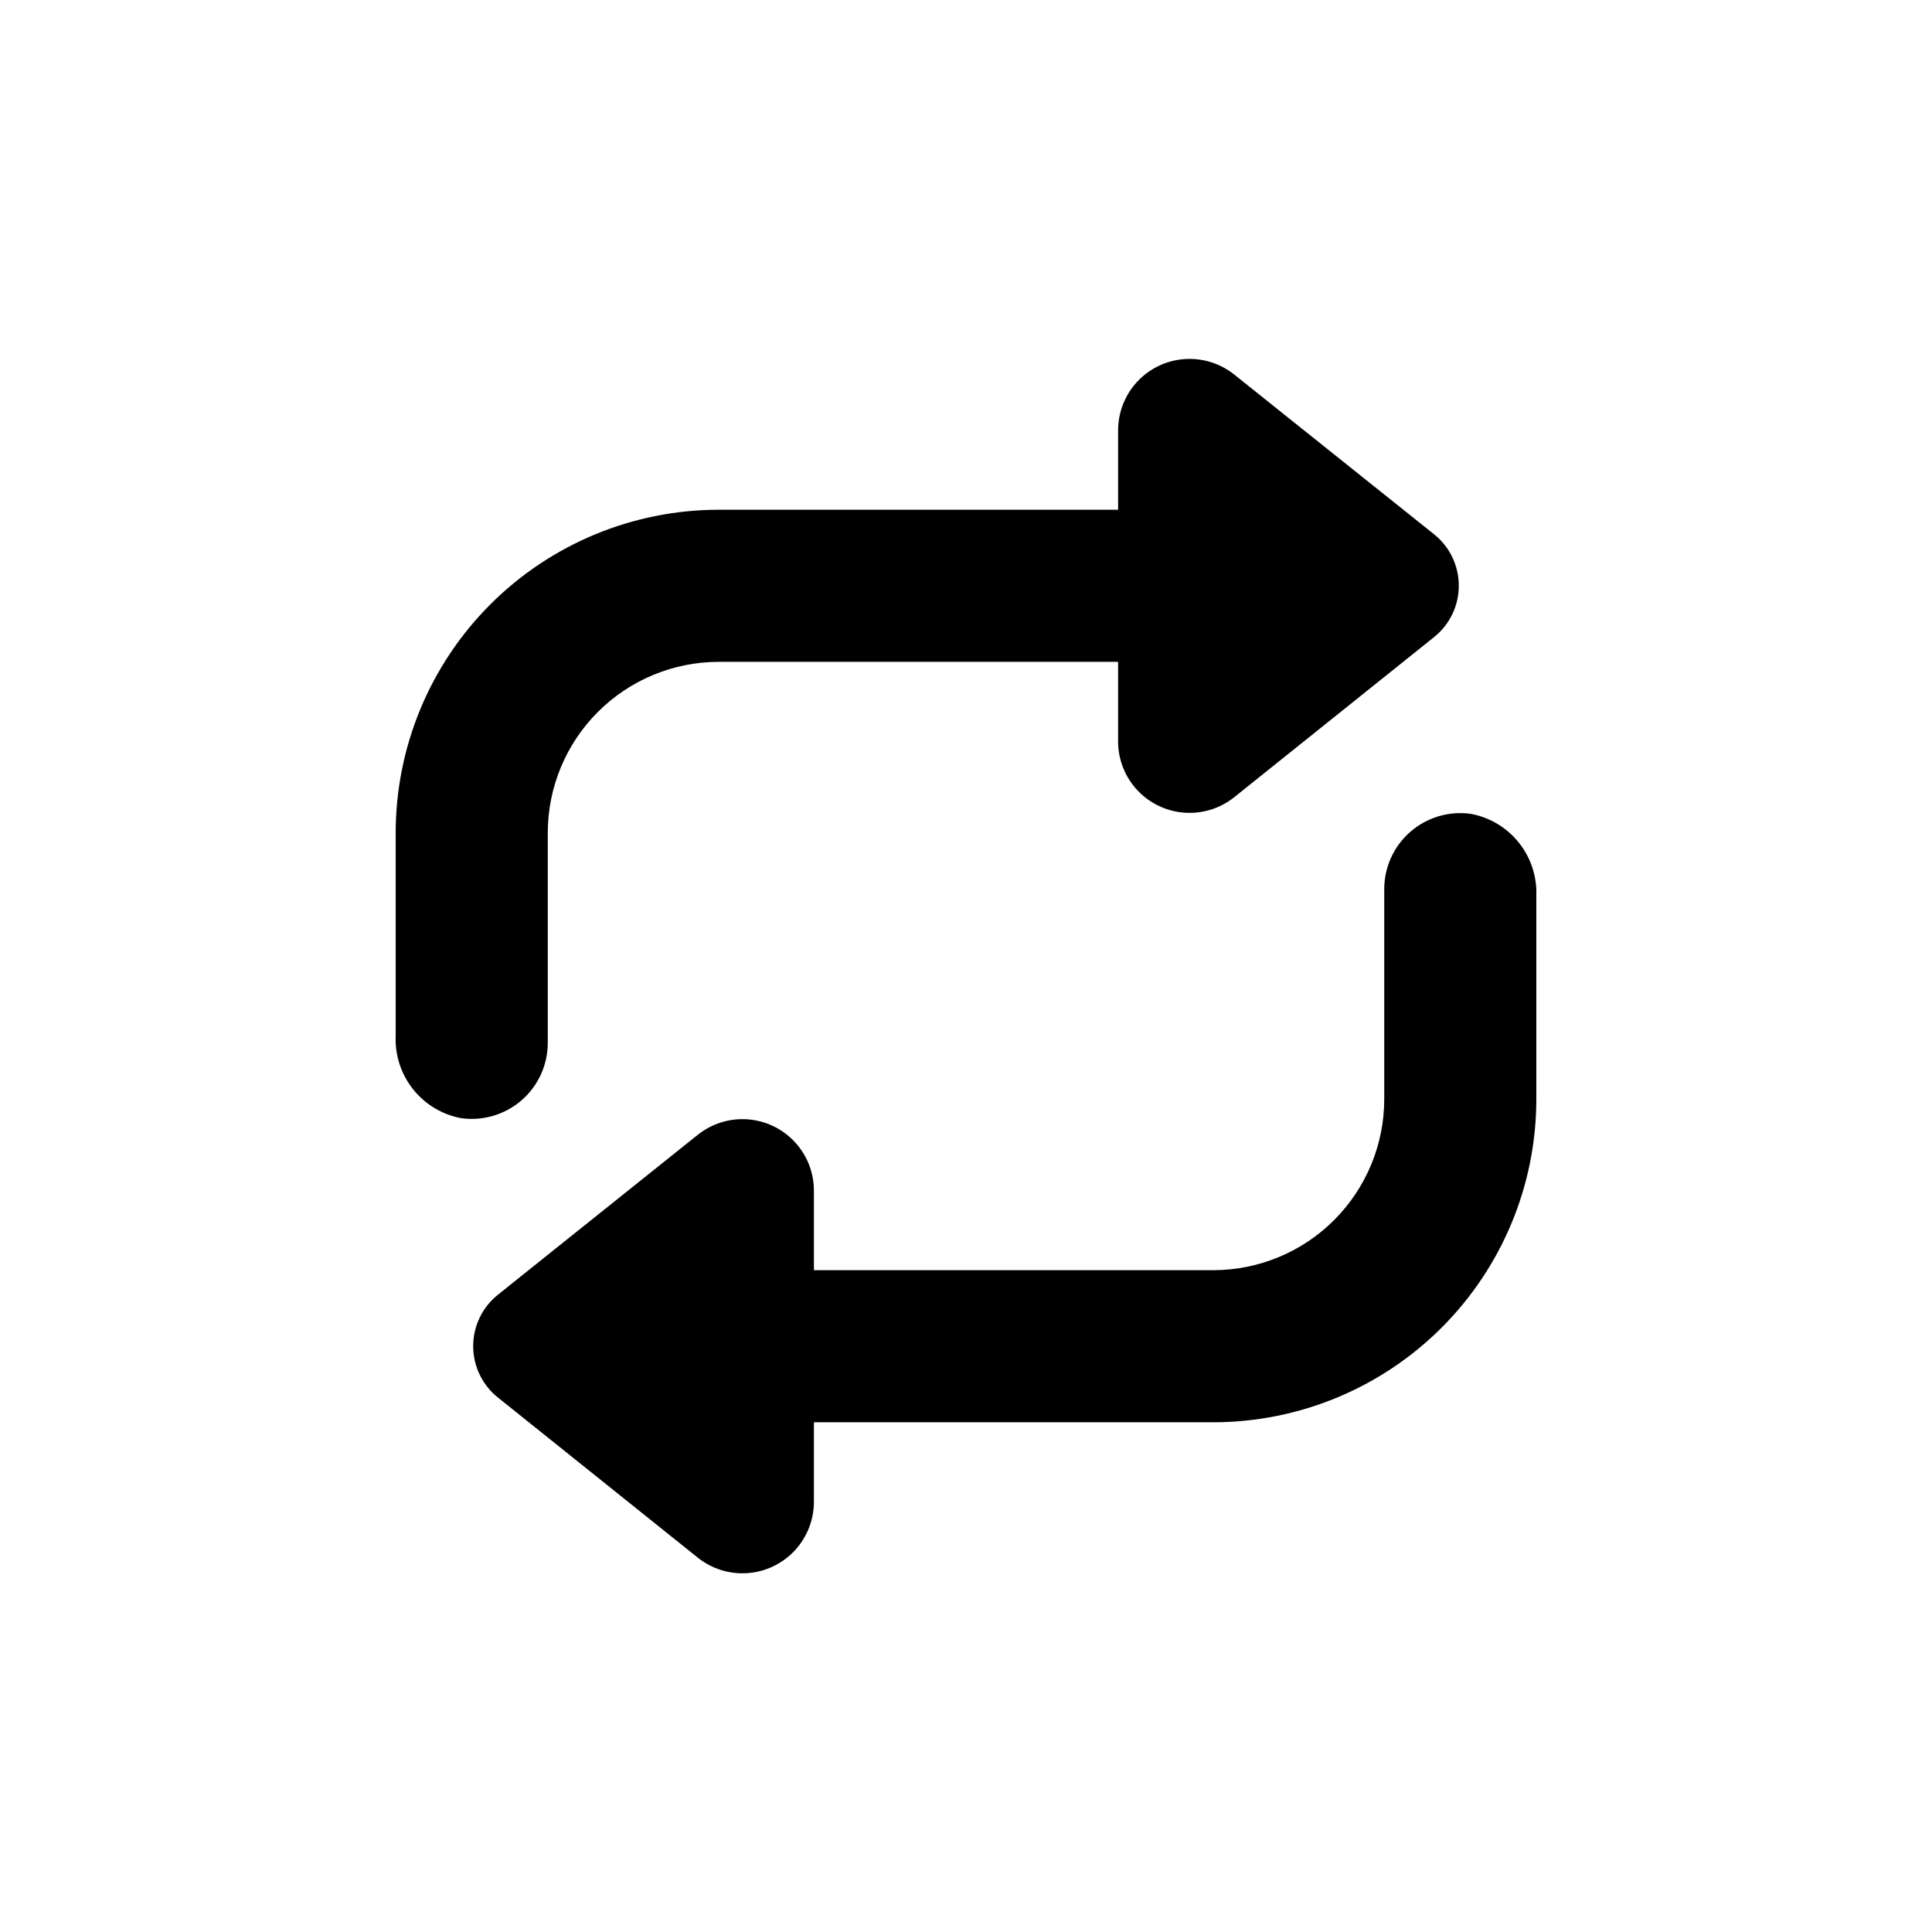
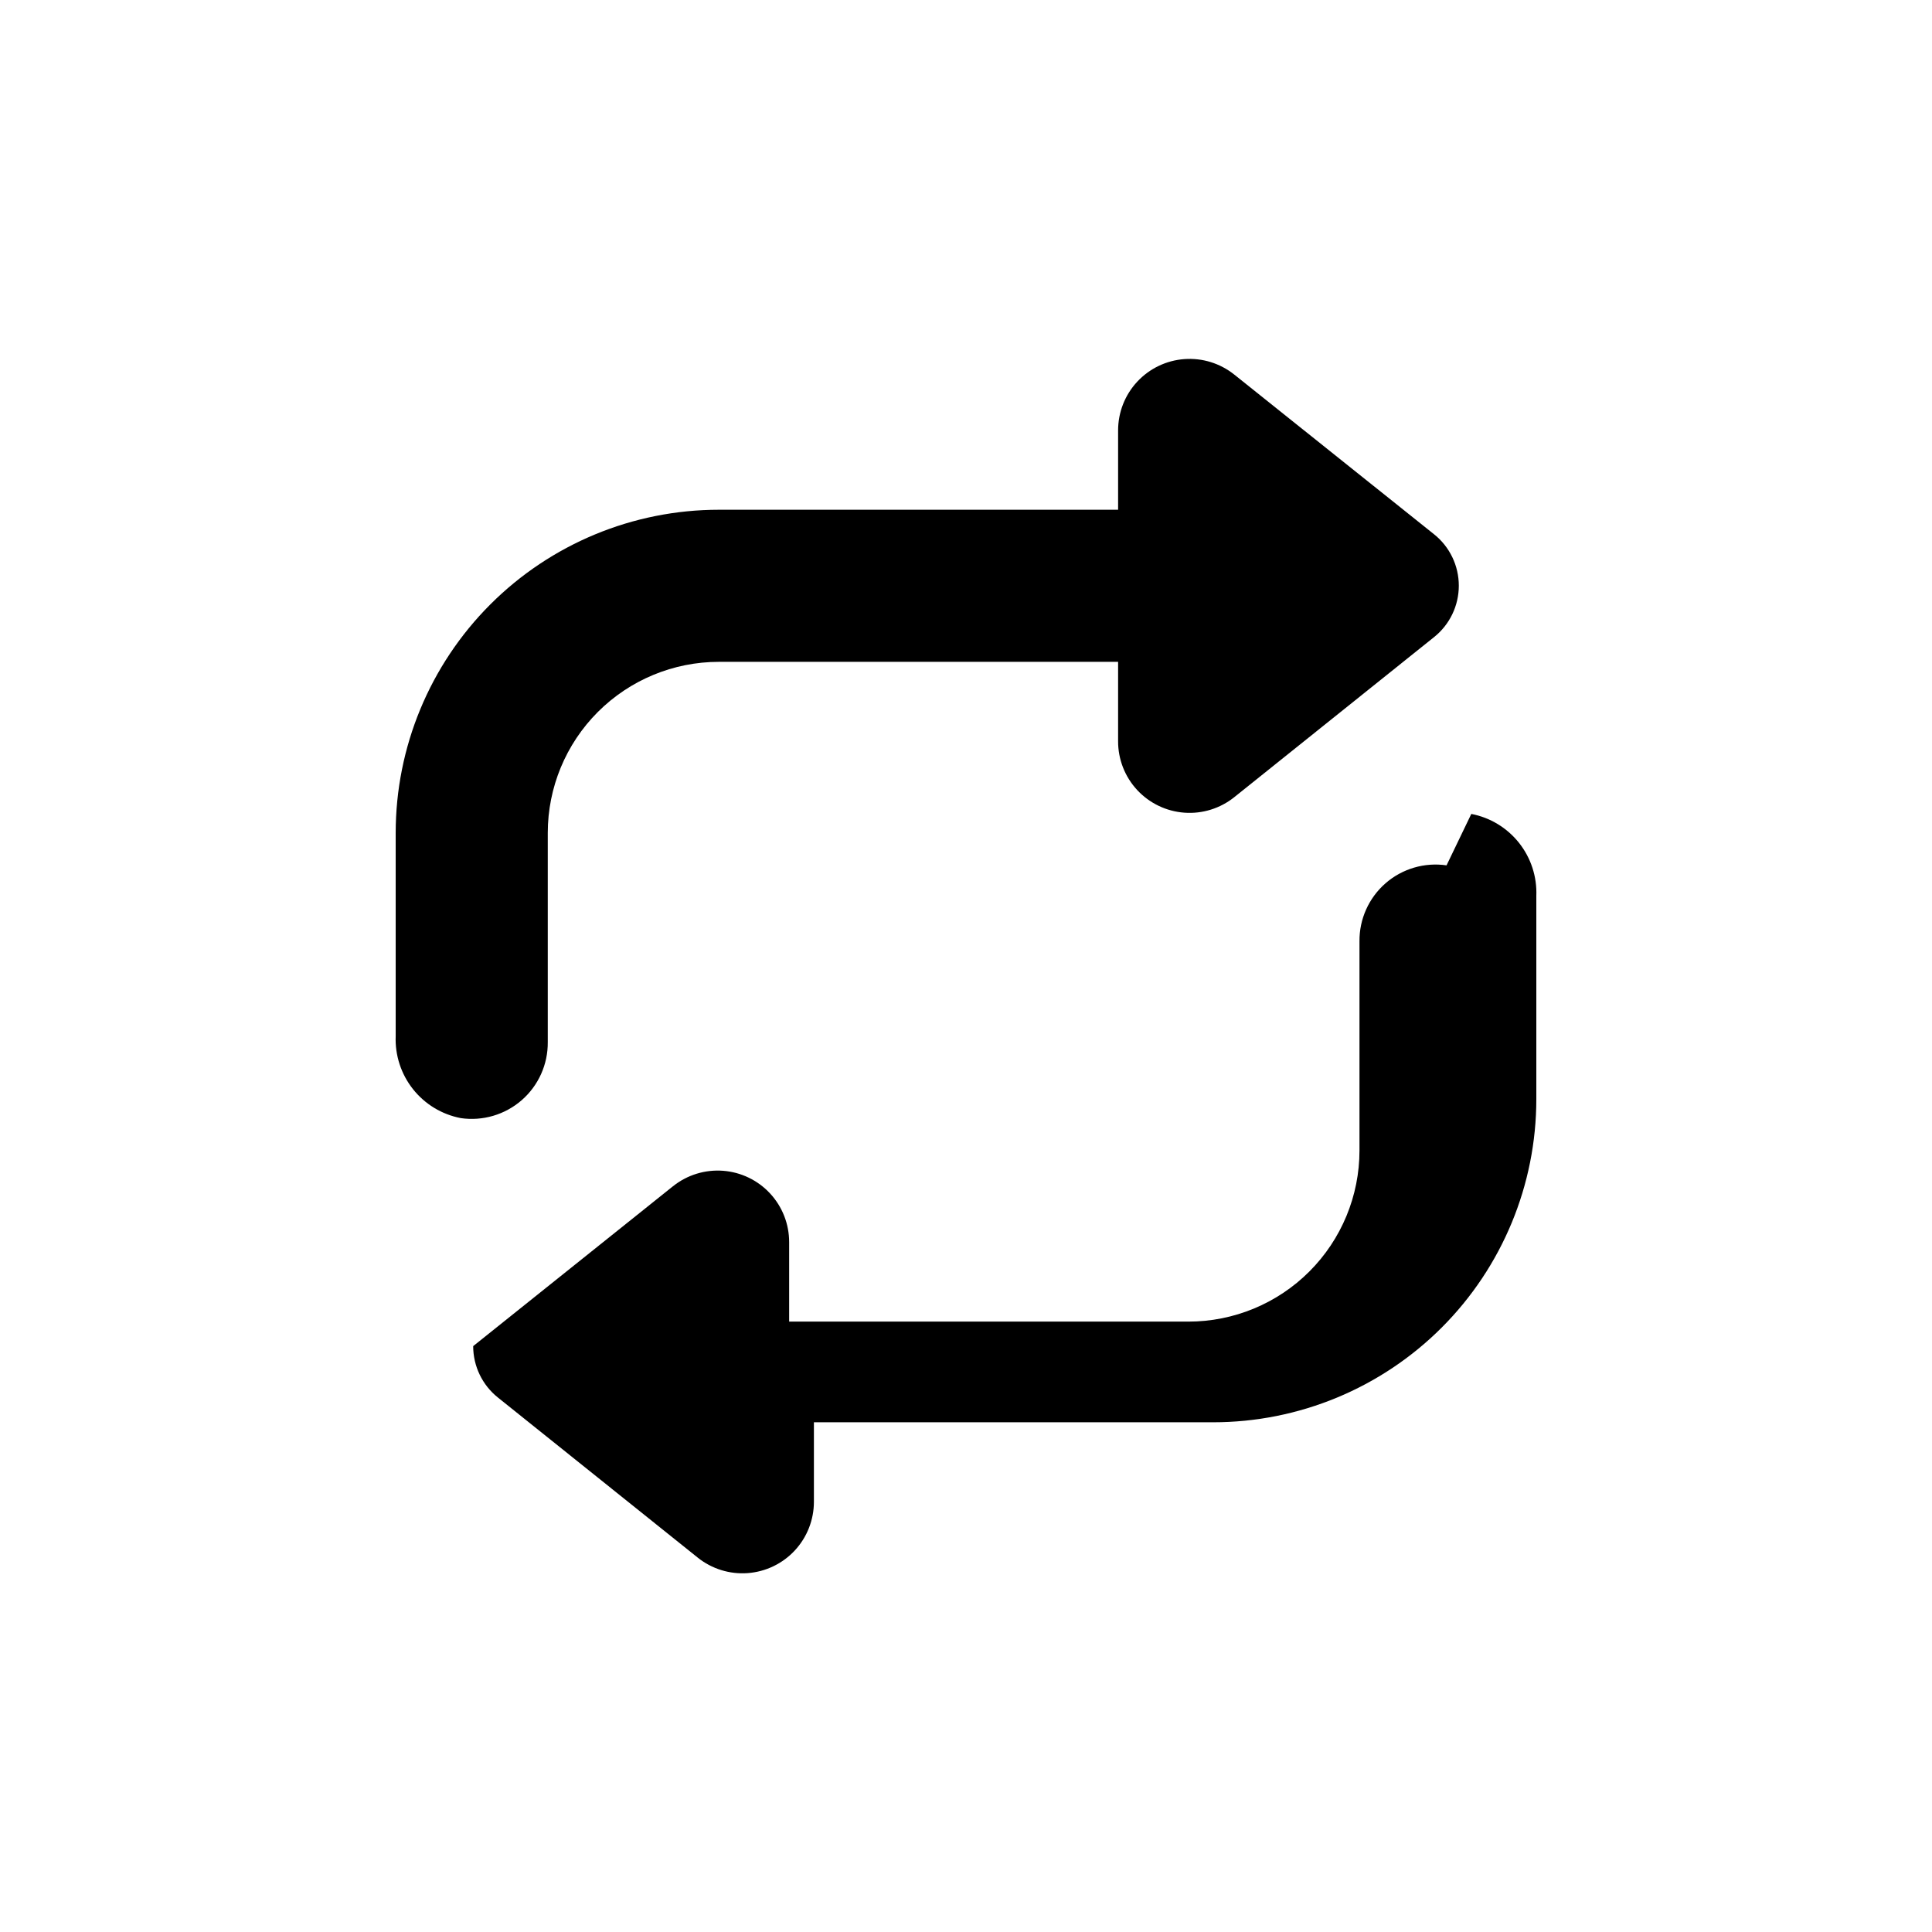
<svg xmlns="http://www.w3.org/2000/svg" fill="#000000" width="800px" height="800px" version="1.1" viewBox="144 144 512 512">
-   <path d="m533.91 359.7c4.996 0.957 9.48 3.676 12.641 7.66 3.16 3.984 4.789 8.969 4.59 14.051v53.859c0 22.715-9.023 44.5-25.086 60.562s-37.848 25.086-60.562 25.086h-105.8v21.059c0.004 4.785-1.801 9.395-5.055 12.906-3.254 3.508-7.719 5.656-12.492 6.008-4.769 0.355-9.5-1.113-13.238-4.102l-52.949-42.422c-4.148-3.309-6.562-8.324-6.562-13.629s2.414-10.32 6.562-13.629l52.949-42.371v0.004c3.738-2.992 8.469-4.457 13.238-4.106 4.773 0.355 9.238 2.5 12.492 6.012 3.254 3.508 5.059 8.117 5.055 12.902v21.062h105.8c12.027 0 23.559-4.777 32.062-13.281 8.504-8.504 13.281-20.039 13.281-32.062v-55.418c-0.062-5.894 2.457-11.516 6.894-15.395 4.438-3.875 10.352-5.613 16.18-4.758zm-267.82 80.609c5.828 0.852 11.742-0.887 16.18-4.762s6.957-9.5 6.894-15.391v-55.422c0-12.023 4.777-23.559 13.281-32.062 8.504-8.5 20.035-13.277 32.062-13.277h105.8v21.059c-0.008 4.785 1.797 9.395 5.051 12.906 3.258 3.508 7.719 5.656 12.492 6.008 4.773 0.355 9.504-1.113 13.238-4.102l52.949-42.422c4.148-3.309 6.562-8.324 6.562-13.629 0-5.305-2.414-10.32-6.562-13.629l-52.949-42.32c-3.731-2.984-8.453-4.453-13.223-4.102-4.766 0.348-9.227 2.484-12.484 5.984-3.254 3.5-5.07 8.102-5.074 12.879v21.062h-105.8c-22.715 0-44.5 9.023-60.562 25.082-16.062 16.062-25.086 37.848-25.086 60.562v53.859c-0.199 5.082 1.43 10.066 4.59 14.051 3.16 3.984 7.644 6.703 12.641 7.664z" />
+   <path d="m533.91 359.7c4.996 0.957 9.48 3.676 12.641 7.66 3.16 3.984 4.789 8.969 4.59 14.051v53.859c0 22.715-9.023 44.5-25.086 60.562s-37.848 25.086-60.562 25.086h-105.8v21.059c0.004 4.785-1.801 9.395-5.055 12.906-3.254 3.508-7.719 5.656-12.492 6.008-4.769 0.355-9.5-1.113-13.238-4.102l-52.949-42.422c-4.148-3.309-6.562-8.324-6.562-13.629l52.949-42.371v0.004c3.738-2.992 8.469-4.457 13.238-4.106 4.773 0.355 9.238 2.5 12.492 6.012 3.254 3.508 5.059 8.117 5.055 12.902v21.062h105.8c12.027 0 23.559-4.777 32.062-13.281 8.504-8.504 13.281-20.039 13.281-32.062v-55.418c-0.062-5.894 2.457-11.516 6.894-15.395 4.438-3.875 10.352-5.613 16.18-4.758zm-267.82 80.609c5.828 0.852 11.742-0.887 16.18-4.762s6.957-9.5 6.894-15.391v-55.422c0-12.023 4.777-23.559 13.281-32.062 8.504-8.5 20.035-13.277 32.062-13.277h105.8v21.059c-0.008 4.785 1.797 9.395 5.051 12.906 3.258 3.508 7.719 5.656 12.492 6.008 4.773 0.355 9.504-1.113 13.238-4.102l52.949-42.422c4.148-3.309 6.562-8.324 6.562-13.629 0-5.305-2.414-10.32-6.562-13.629l-52.949-42.32c-3.731-2.984-8.453-4.453-13.223-4.102-4.766 0.348-9.227 2.484-12.484 5.984-3.254 3.5-5.07 8.102-5.074 12.879v21.062h-105.8c-22.715 0-44.5 9.023-60.562 25.082-16.062 16.062-25.086 37.848-25.086 60.562v53.859c-0.199 5.082 1.43 10.066 4.59 14.051 3.16 3.984 7.644 6.703 12.641 7.664z" />
</svg>